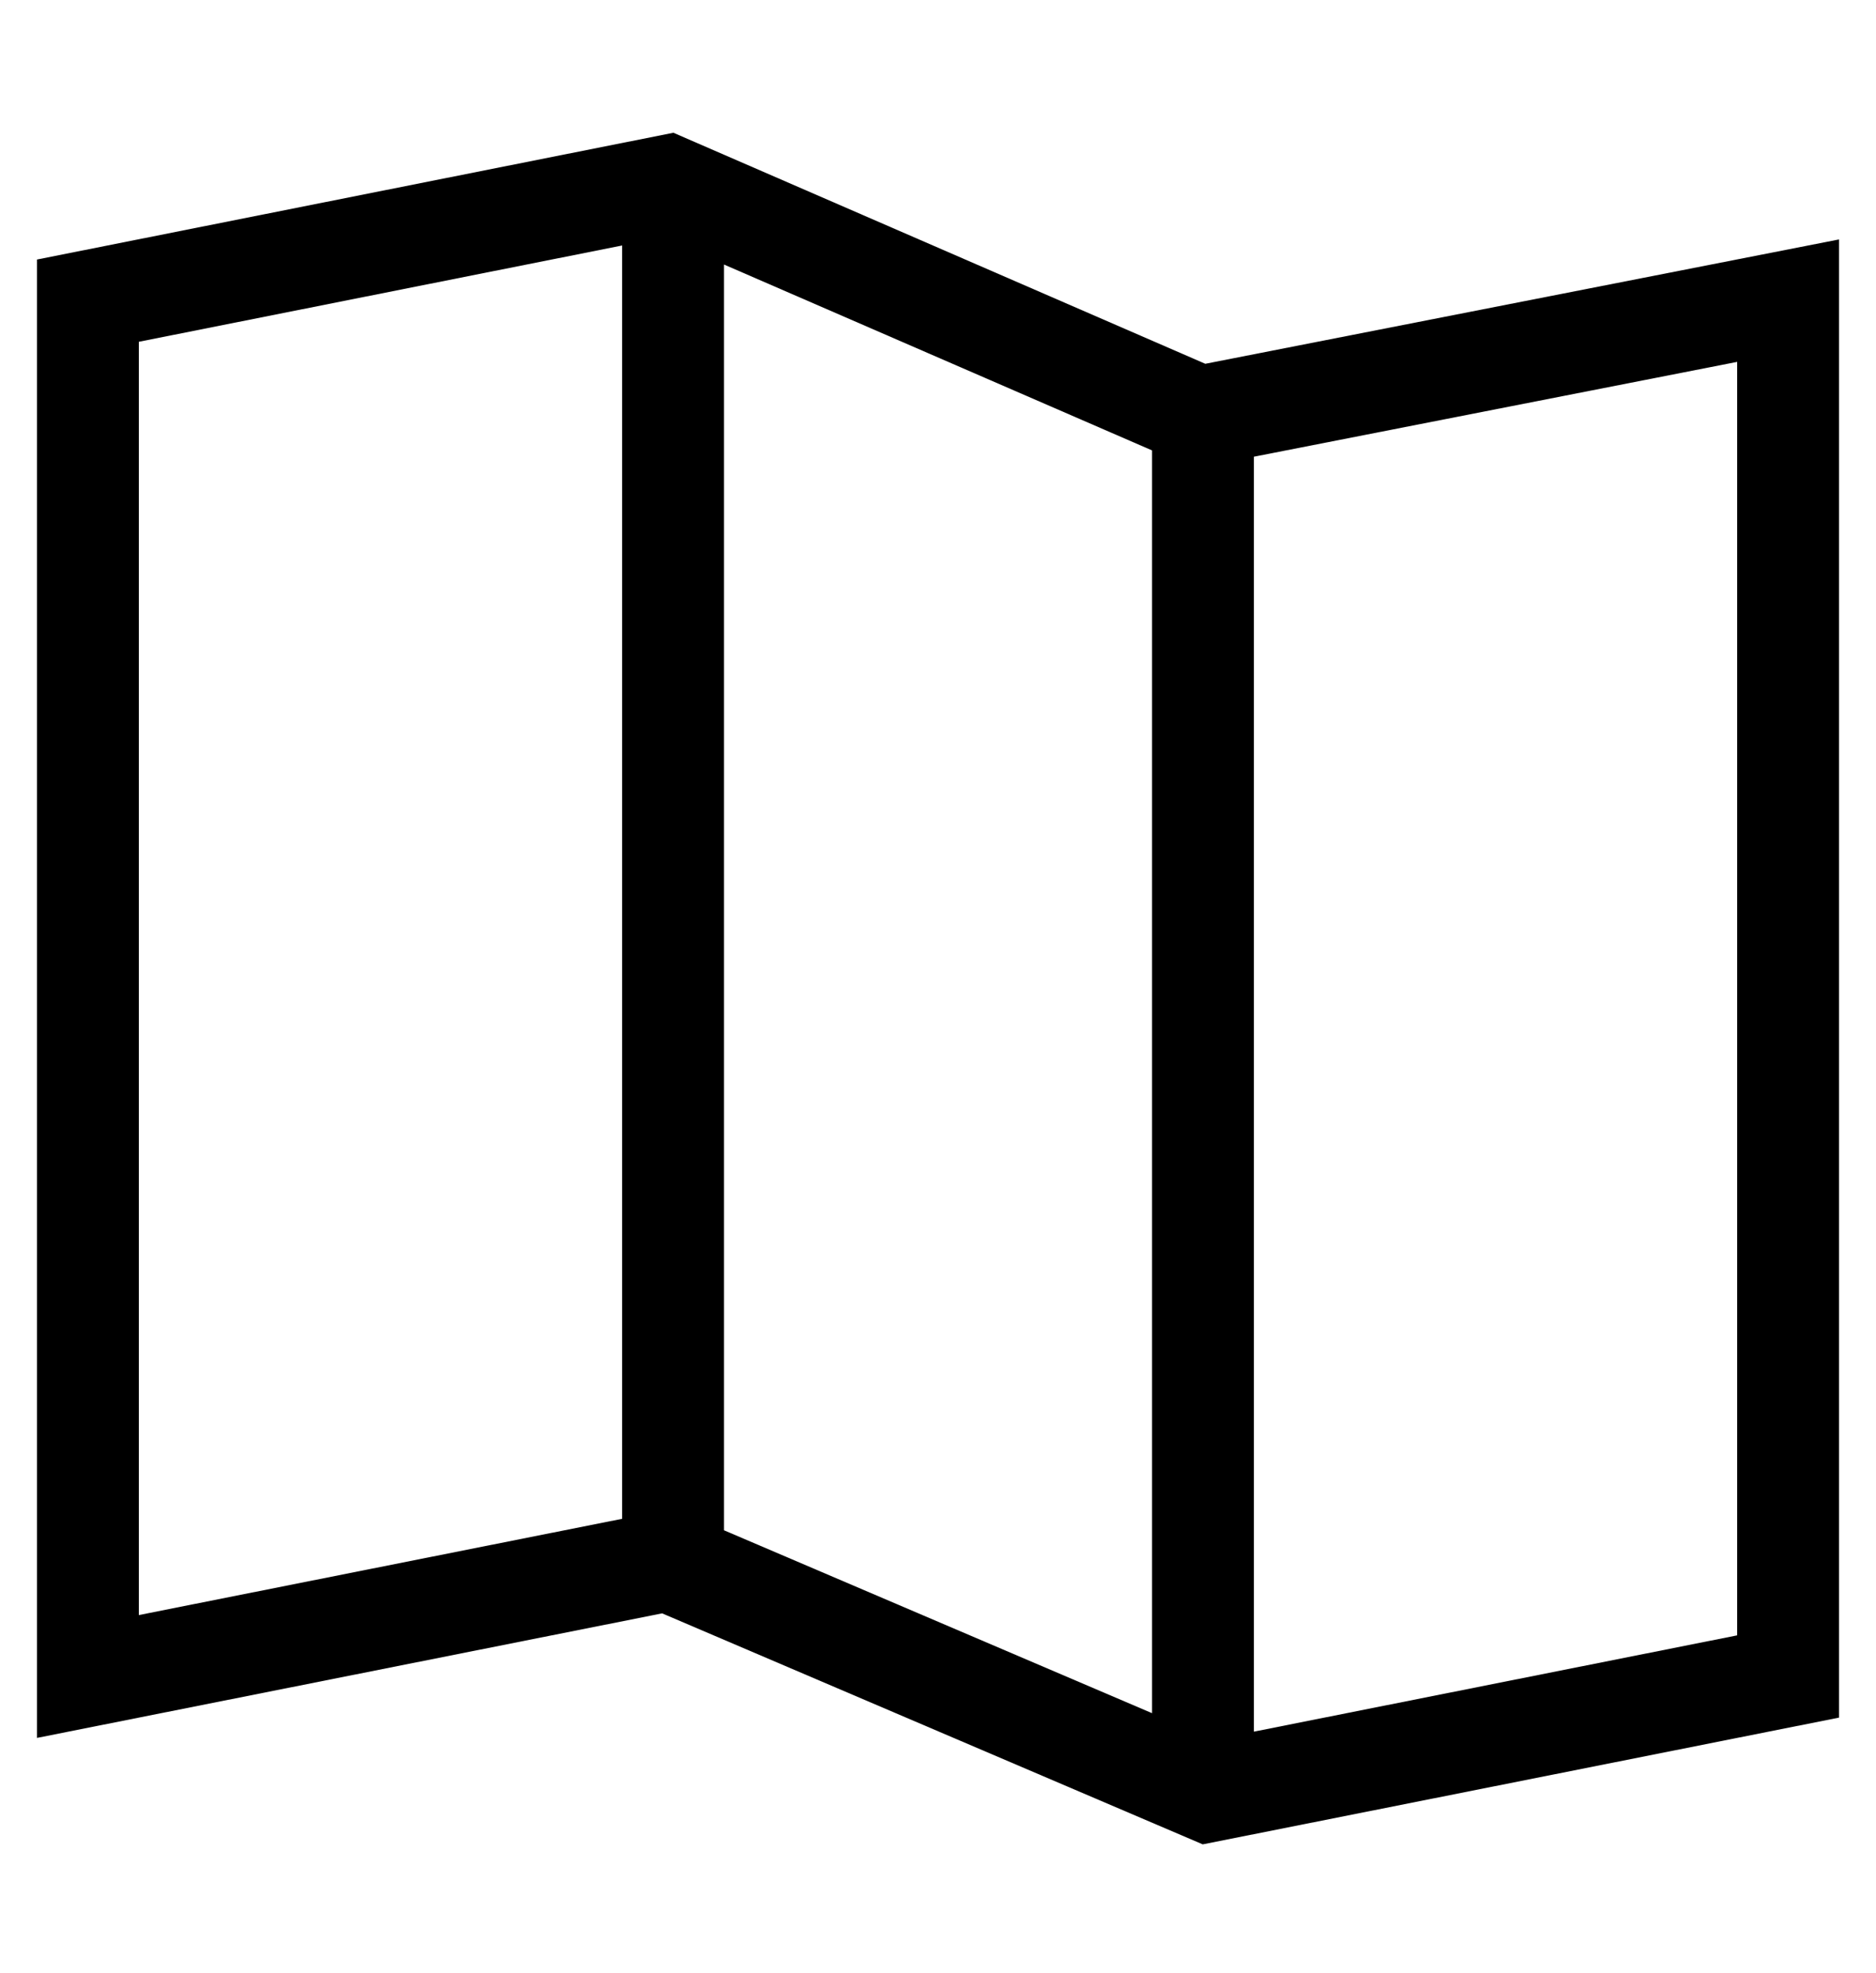
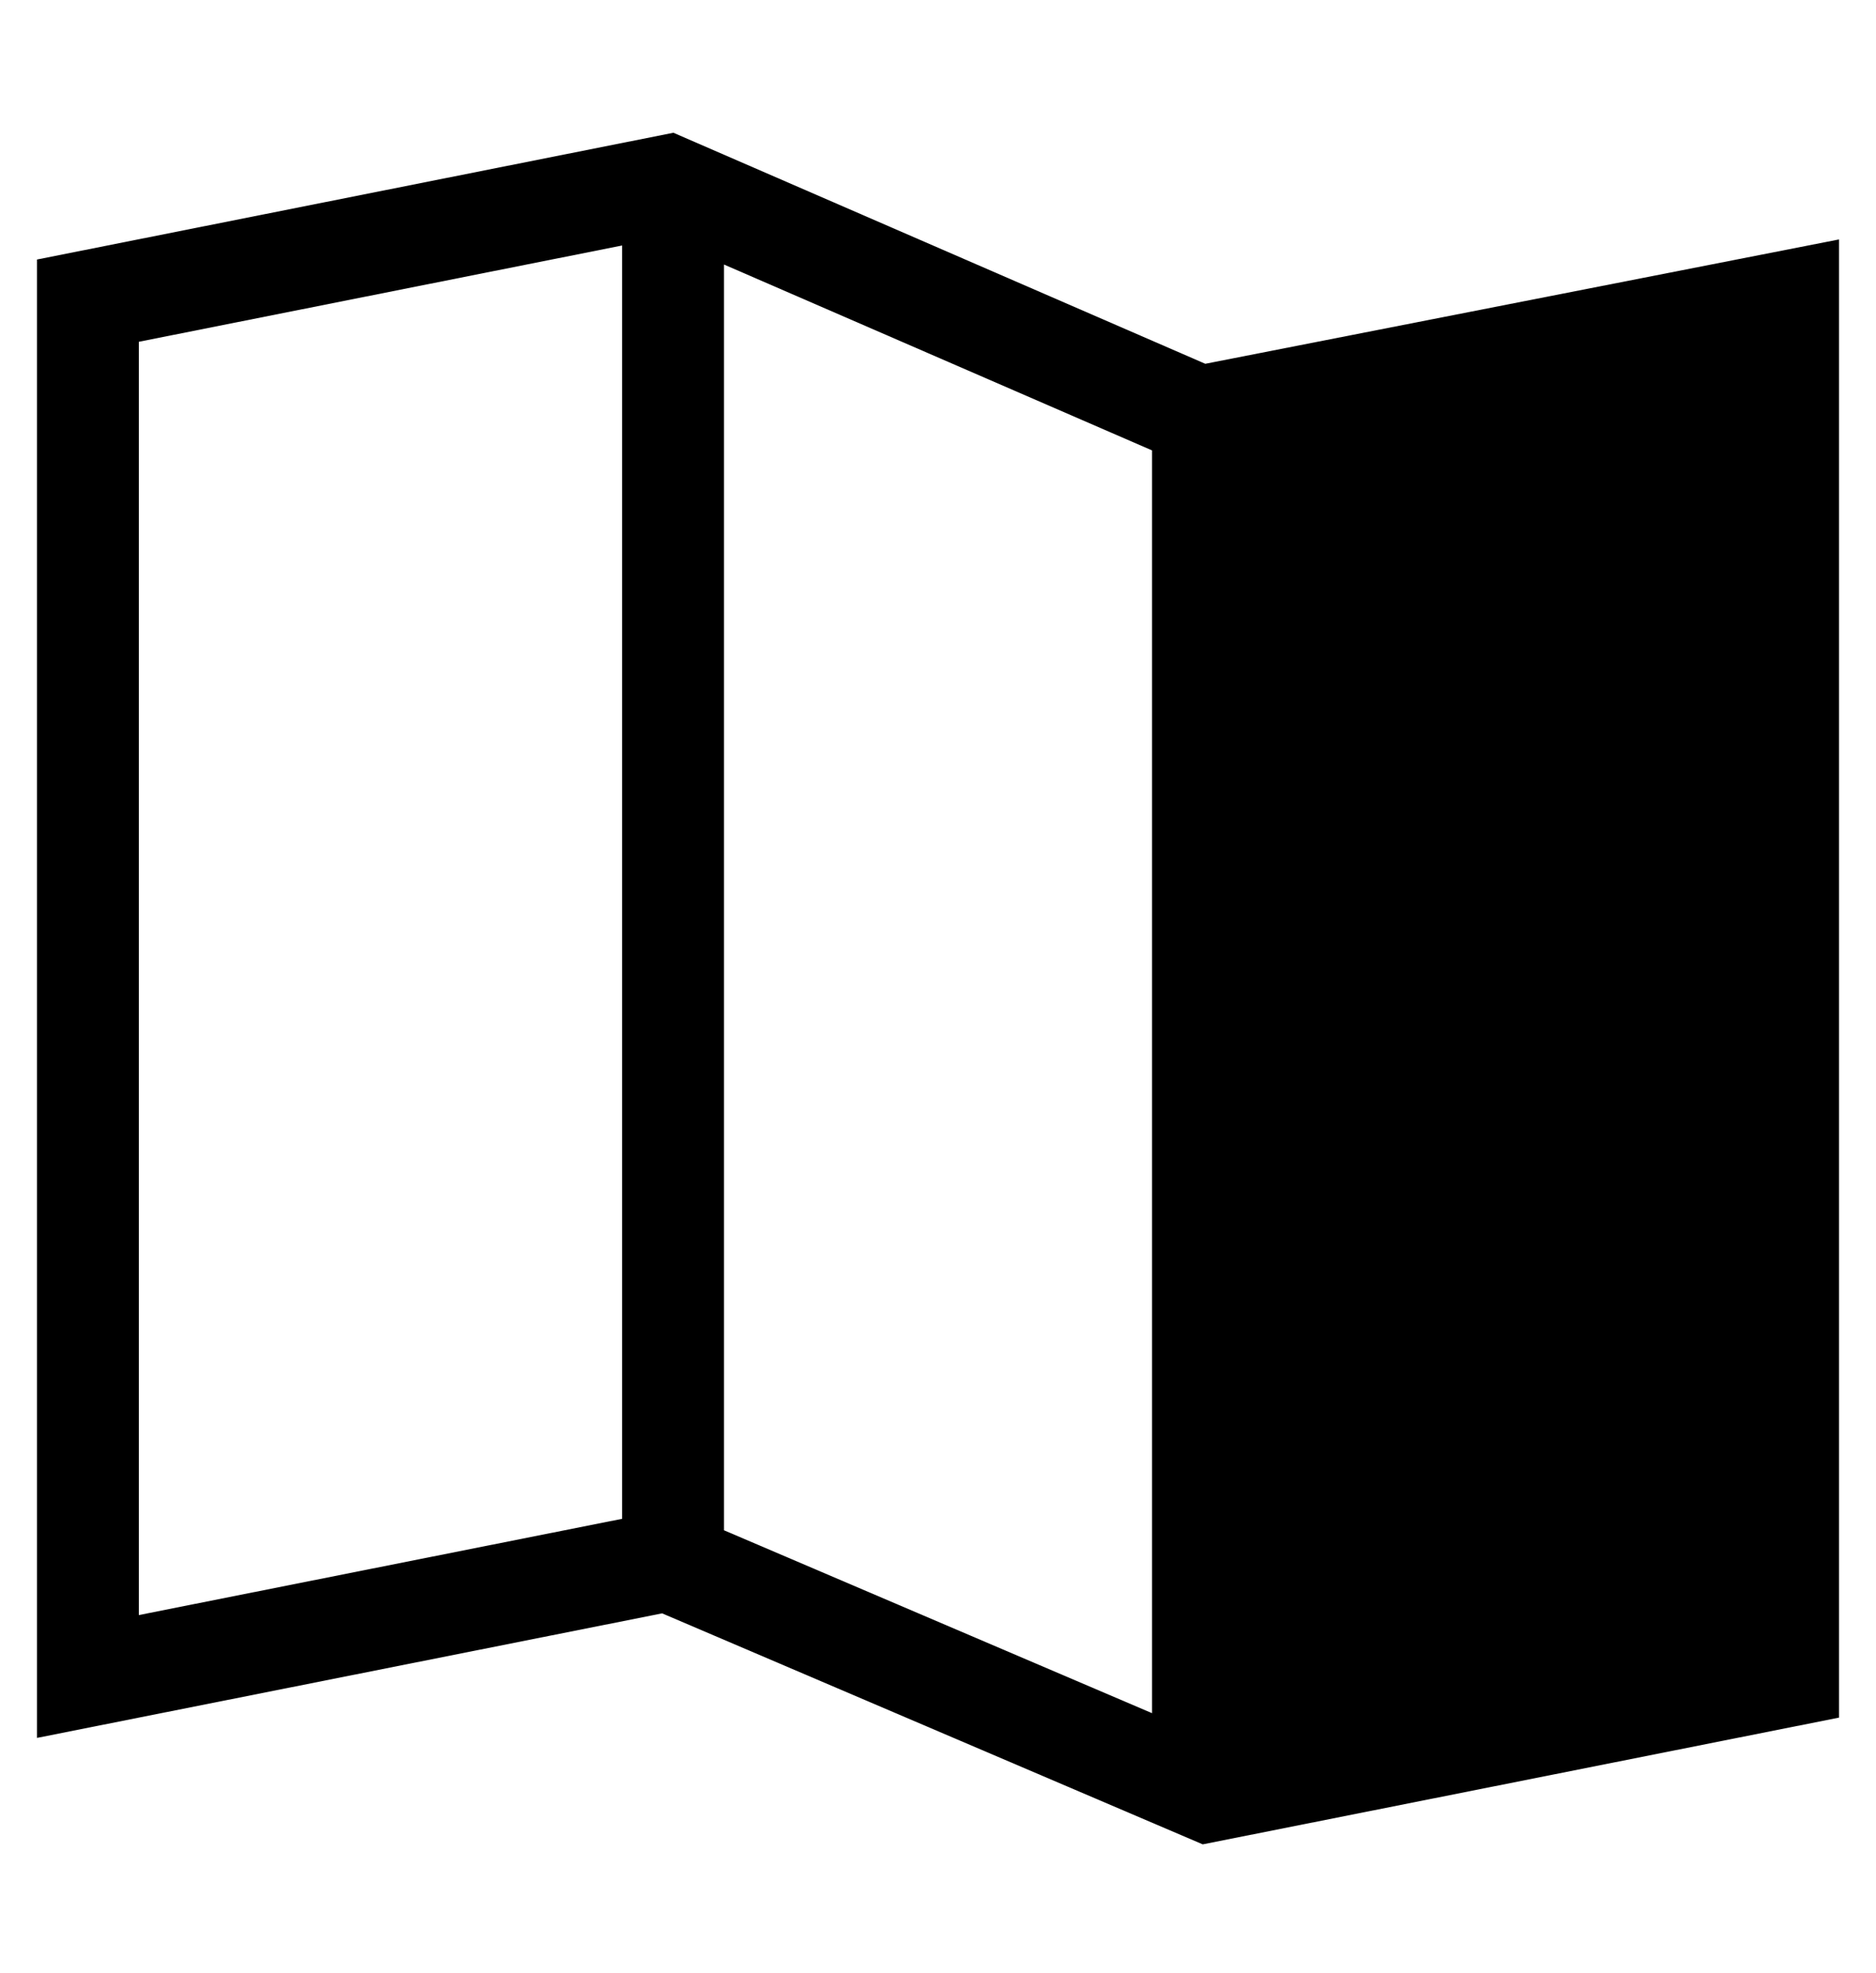
<svg xmlns="http://www.w3.org/2000/svg" width="58" height="61" viewBox="0 0 58 61" fill="none">
-   <path d="M37.264 11.246L20.82 4.104L1.144 8.023V53.725L20.471 49.875L37.185 57.016L56.856 53.098V7.402L37.264 11.246ZM19.235 46.952L4.292 49.928V10.566L19.235 7.589V46.952ZM35.618 52.961L22.382 47.306V8.177L35.618 13.924V52.961ZM53.708 50.555L38.765 53.532V14.119L53.708 11.187V50.555Z" fill="black" />
+   <path d="M37.264 11.246L20.82 4.104L1.144 8.023V53.725L20.471 49.875L37.185 57.016L56.856 53.098V7.402L37.264 11.246ZM19.235 46.952L4.292 49.928V10.566L19.235 7.589V46.952ZM35.618 52.961L22.382 47.306V8.177L35.618 13.924V52.961ZM53.708 50.555V14.119L53.708 11.187V50.555Z" fill="black" />
</svg>